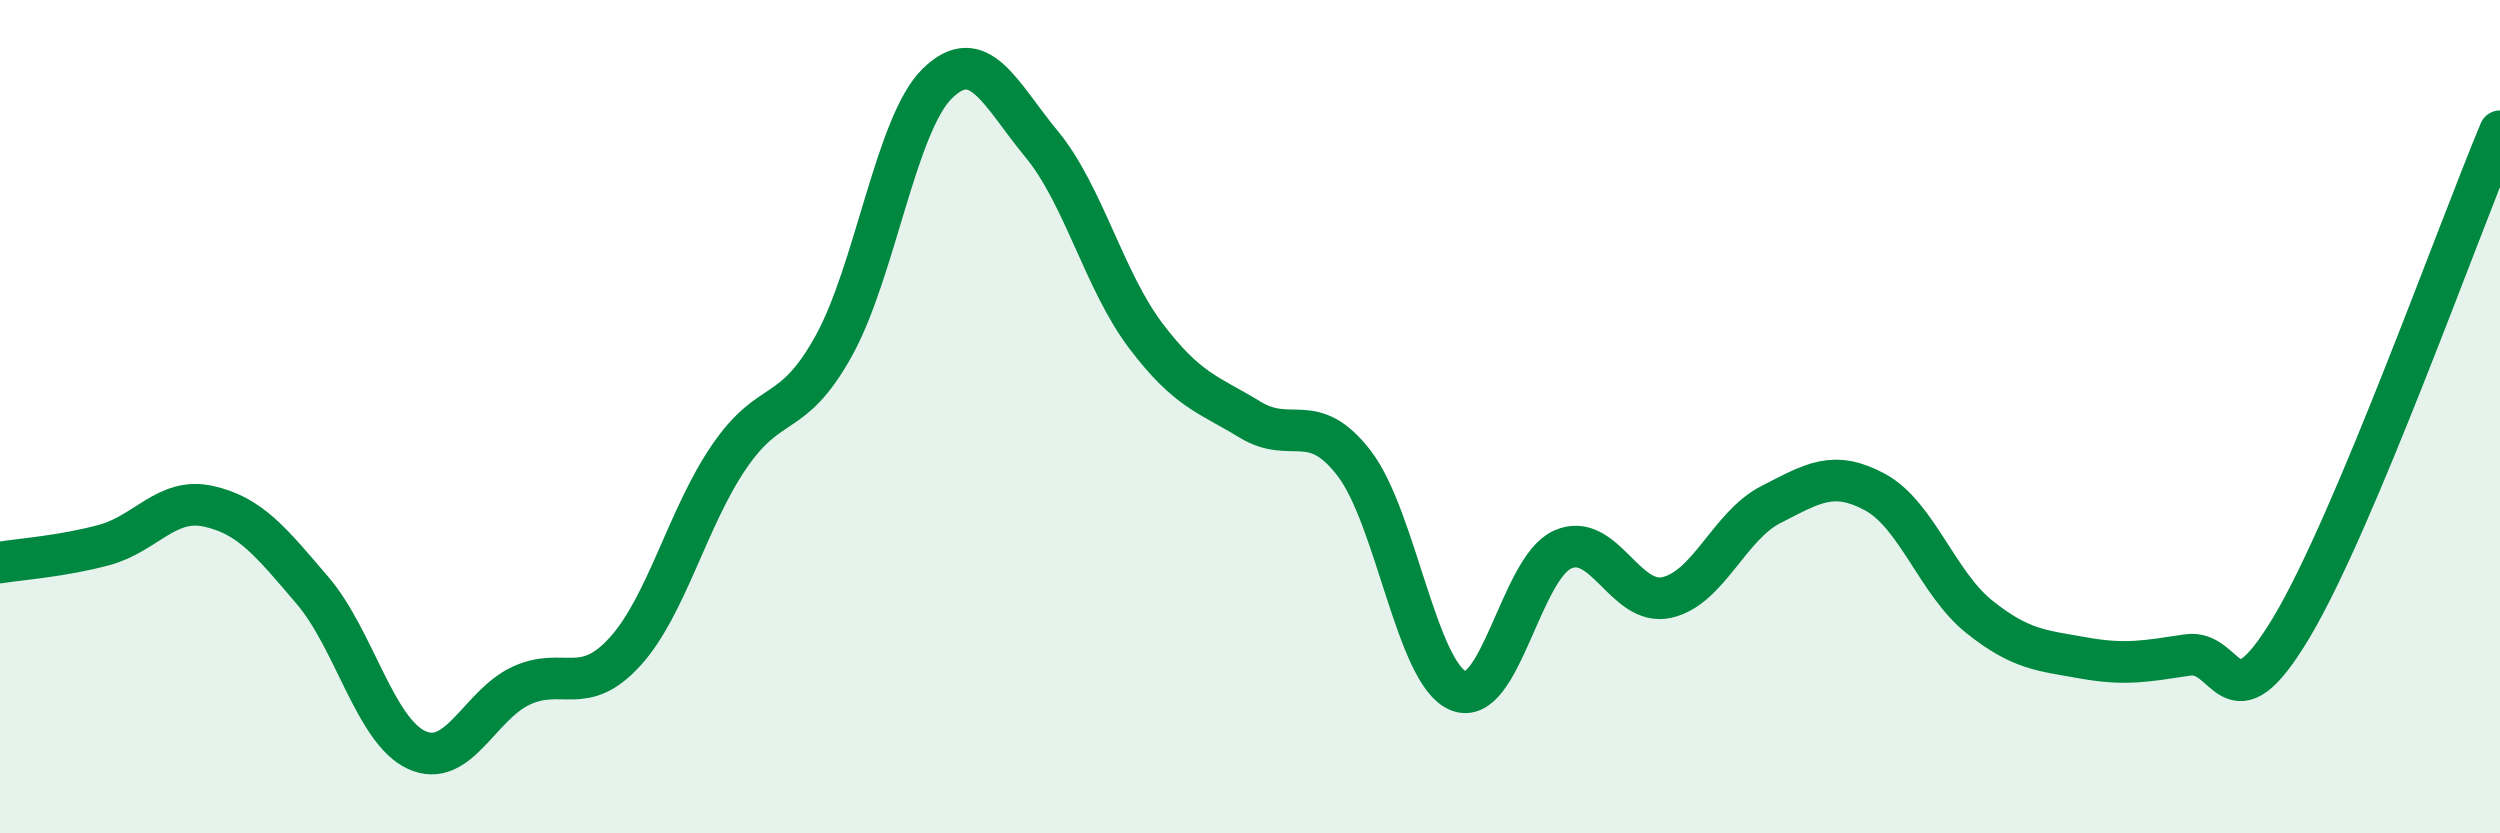
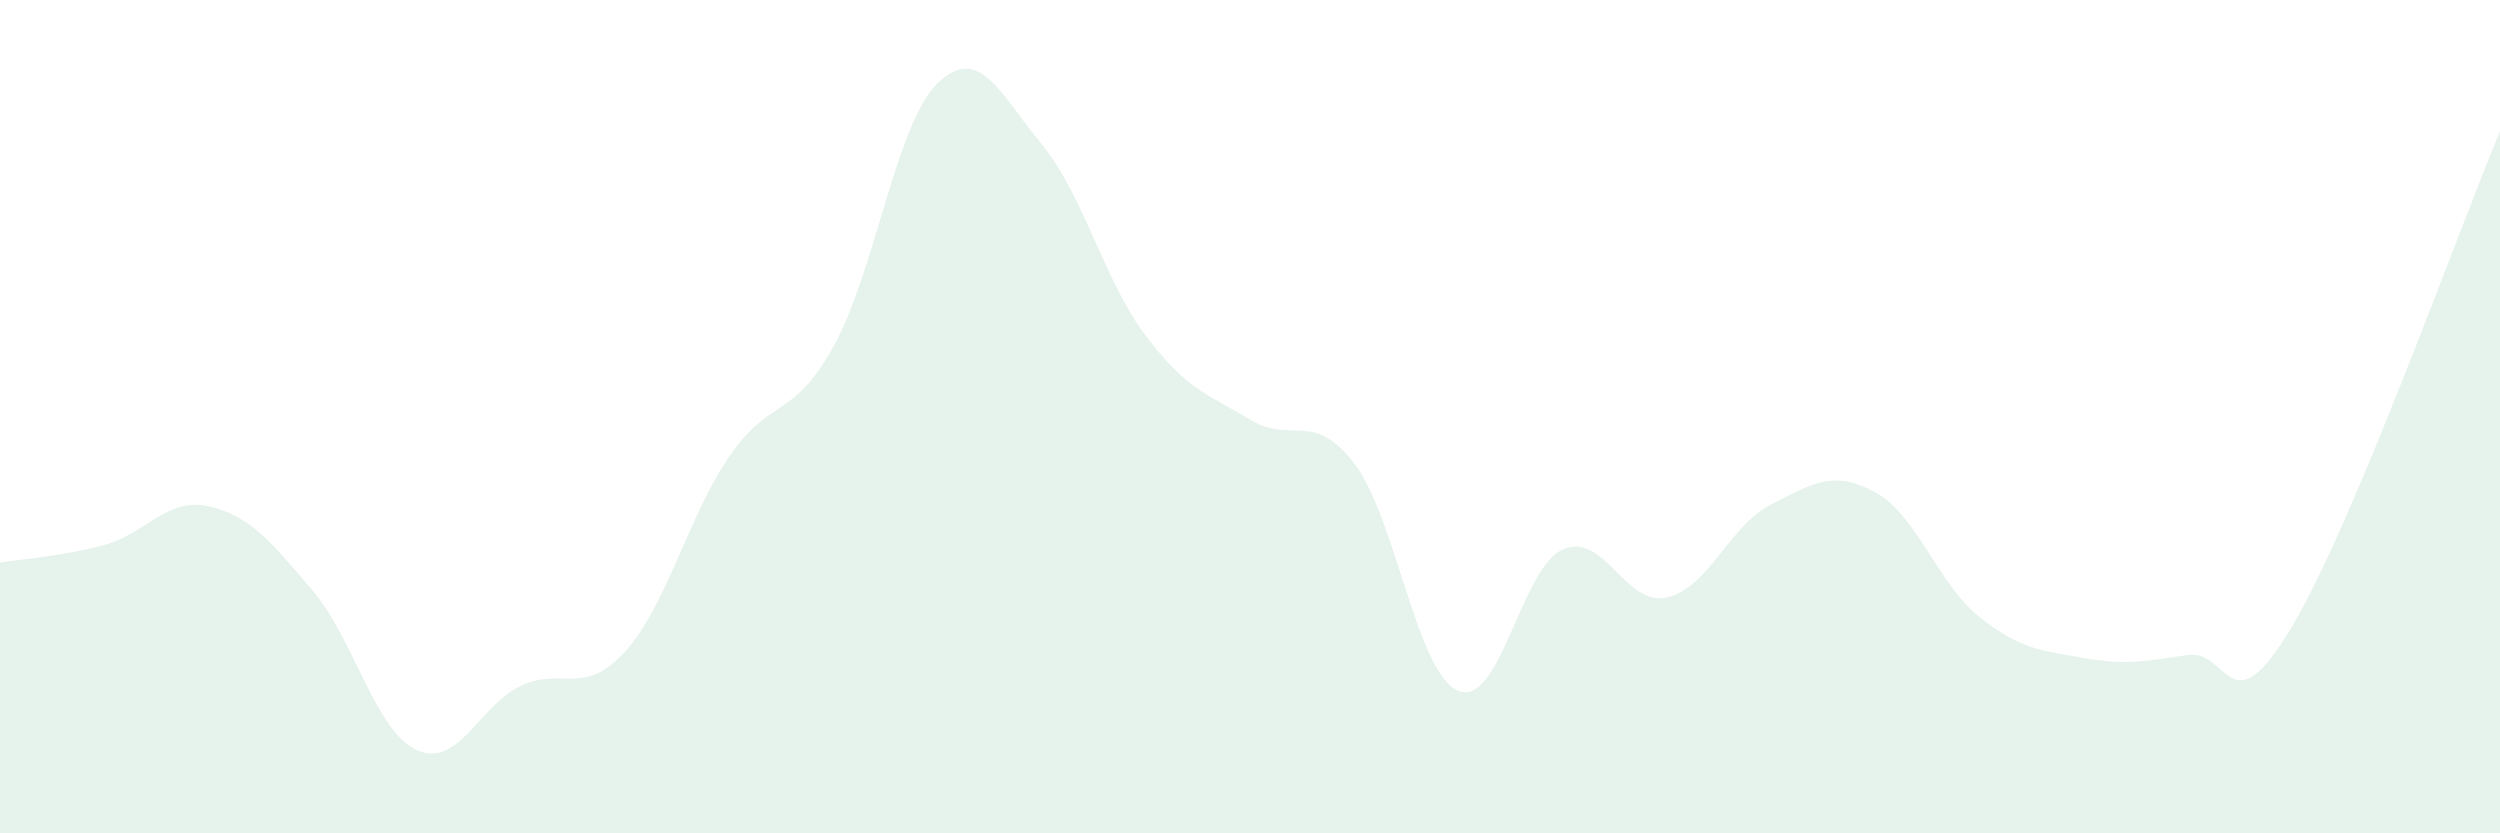
<svg xmlns="http://www.w3.org/2000/svg" width="60" height="20" viewBox="0 0 60 20">
  <path d="M 0,13.5 C 0.5,13.42 1.5,13.35 2.5,13.08 C 3.5,12.81 4,11.93 5,12.15 C 6,12.37 6.5,13 7.5,14.17 C 8.5,15.34 9,17.54 10,18 C 11,18.46 11.5,16.93 12.5,16.46 C 13.5,15.99 14,16.74 15,15.64 C 16,14.54 16.5,12.42 17.5,10.96 C 18.5,9.5 19,10.11 20,8.32 C 21,6.53 21.5,2.97 22.5,2 C 23.5,1.03 24,2.25 25,3.46 C 26,4.67 26.5,6.74 27.5,8.06 C 28.5,9.38 29,9.46 30,10.07 C 31,10.68 31.5,9.82 32.5,11.12 C 33.5,12.42 34,16.17 35,16.58 C 36,16.99 36.5,13.64 37.5,13.19 C 38.5,12.74 39,14.56 40,14.34 C 41,14.12 41.5,12.62 42.5,12.11 C 43.5,11.6 44,11.27 45,11.81 C 46,12.35 46.5,14 47.5,14.8 C 48.5,15.6 49,15.61 50,15.79 C 51,15.97 51.5,15.87 52.5,15.72 C 53.5,15.57 53.5,17.56 55,15.05 C 56.5,12.54 59,5.53 60,3.15L60 20L0 20Z" fill="#008740" opacity="0.1" stroke-linecap="round" stroke-linejoin="round" />
-   <path d="M 0,13.5 C 0.5,13.42 1.5,13.35 2.5,13.08 C 3.5,12.81 4,11.93 5,12.15 C 6,12.37 6.5,13 7.5,14.17 C 8.5,15.34 9,17.54 10,18 C 11,18.46 11.5,16.93 12.5,16.46 C 13.5,15.99 14,16.74 15,15.64 C 16,14.54 16.5,12.42 17.5,10.96 C 18.5,9.5 19,10.11 20,8.32 C 21,6.53 21.5,2.97 22.5,2 C 23.5,1.03 24,2.25 25,3.46 C 26,4.67 26.5,6.74 27.5,8.06 C 28.5,9.38 29,9.46 30,10.07 C 31,10.68 31.5,9.82 32.5,11.12 C 33.5,12.42 34,16.17 35,16.58 C 36,16.99 36.5,13.64 37.5,13.19 C 38.5,12.74 39,14.56 40,14.34 C 41,14.12 41.5,12.62 42.5,12.11 C 43.5,11.6 44,11.27 45,11.81 C 46,12.35 46.5,14 47.5,14.8 C 48.5,15.6 49,15.61 50,15.79 C 51,15.97 51.5,15.87 52.5,15.72 C 53.5,15.57 53.5,17.56 55,15.05 C 56.5,12.54 59,5.53 60,3.15" stroke="#008740" stroke-width="1" fill="none" stroke-linecap="round" stroke-linejoin="round" />
</svg>